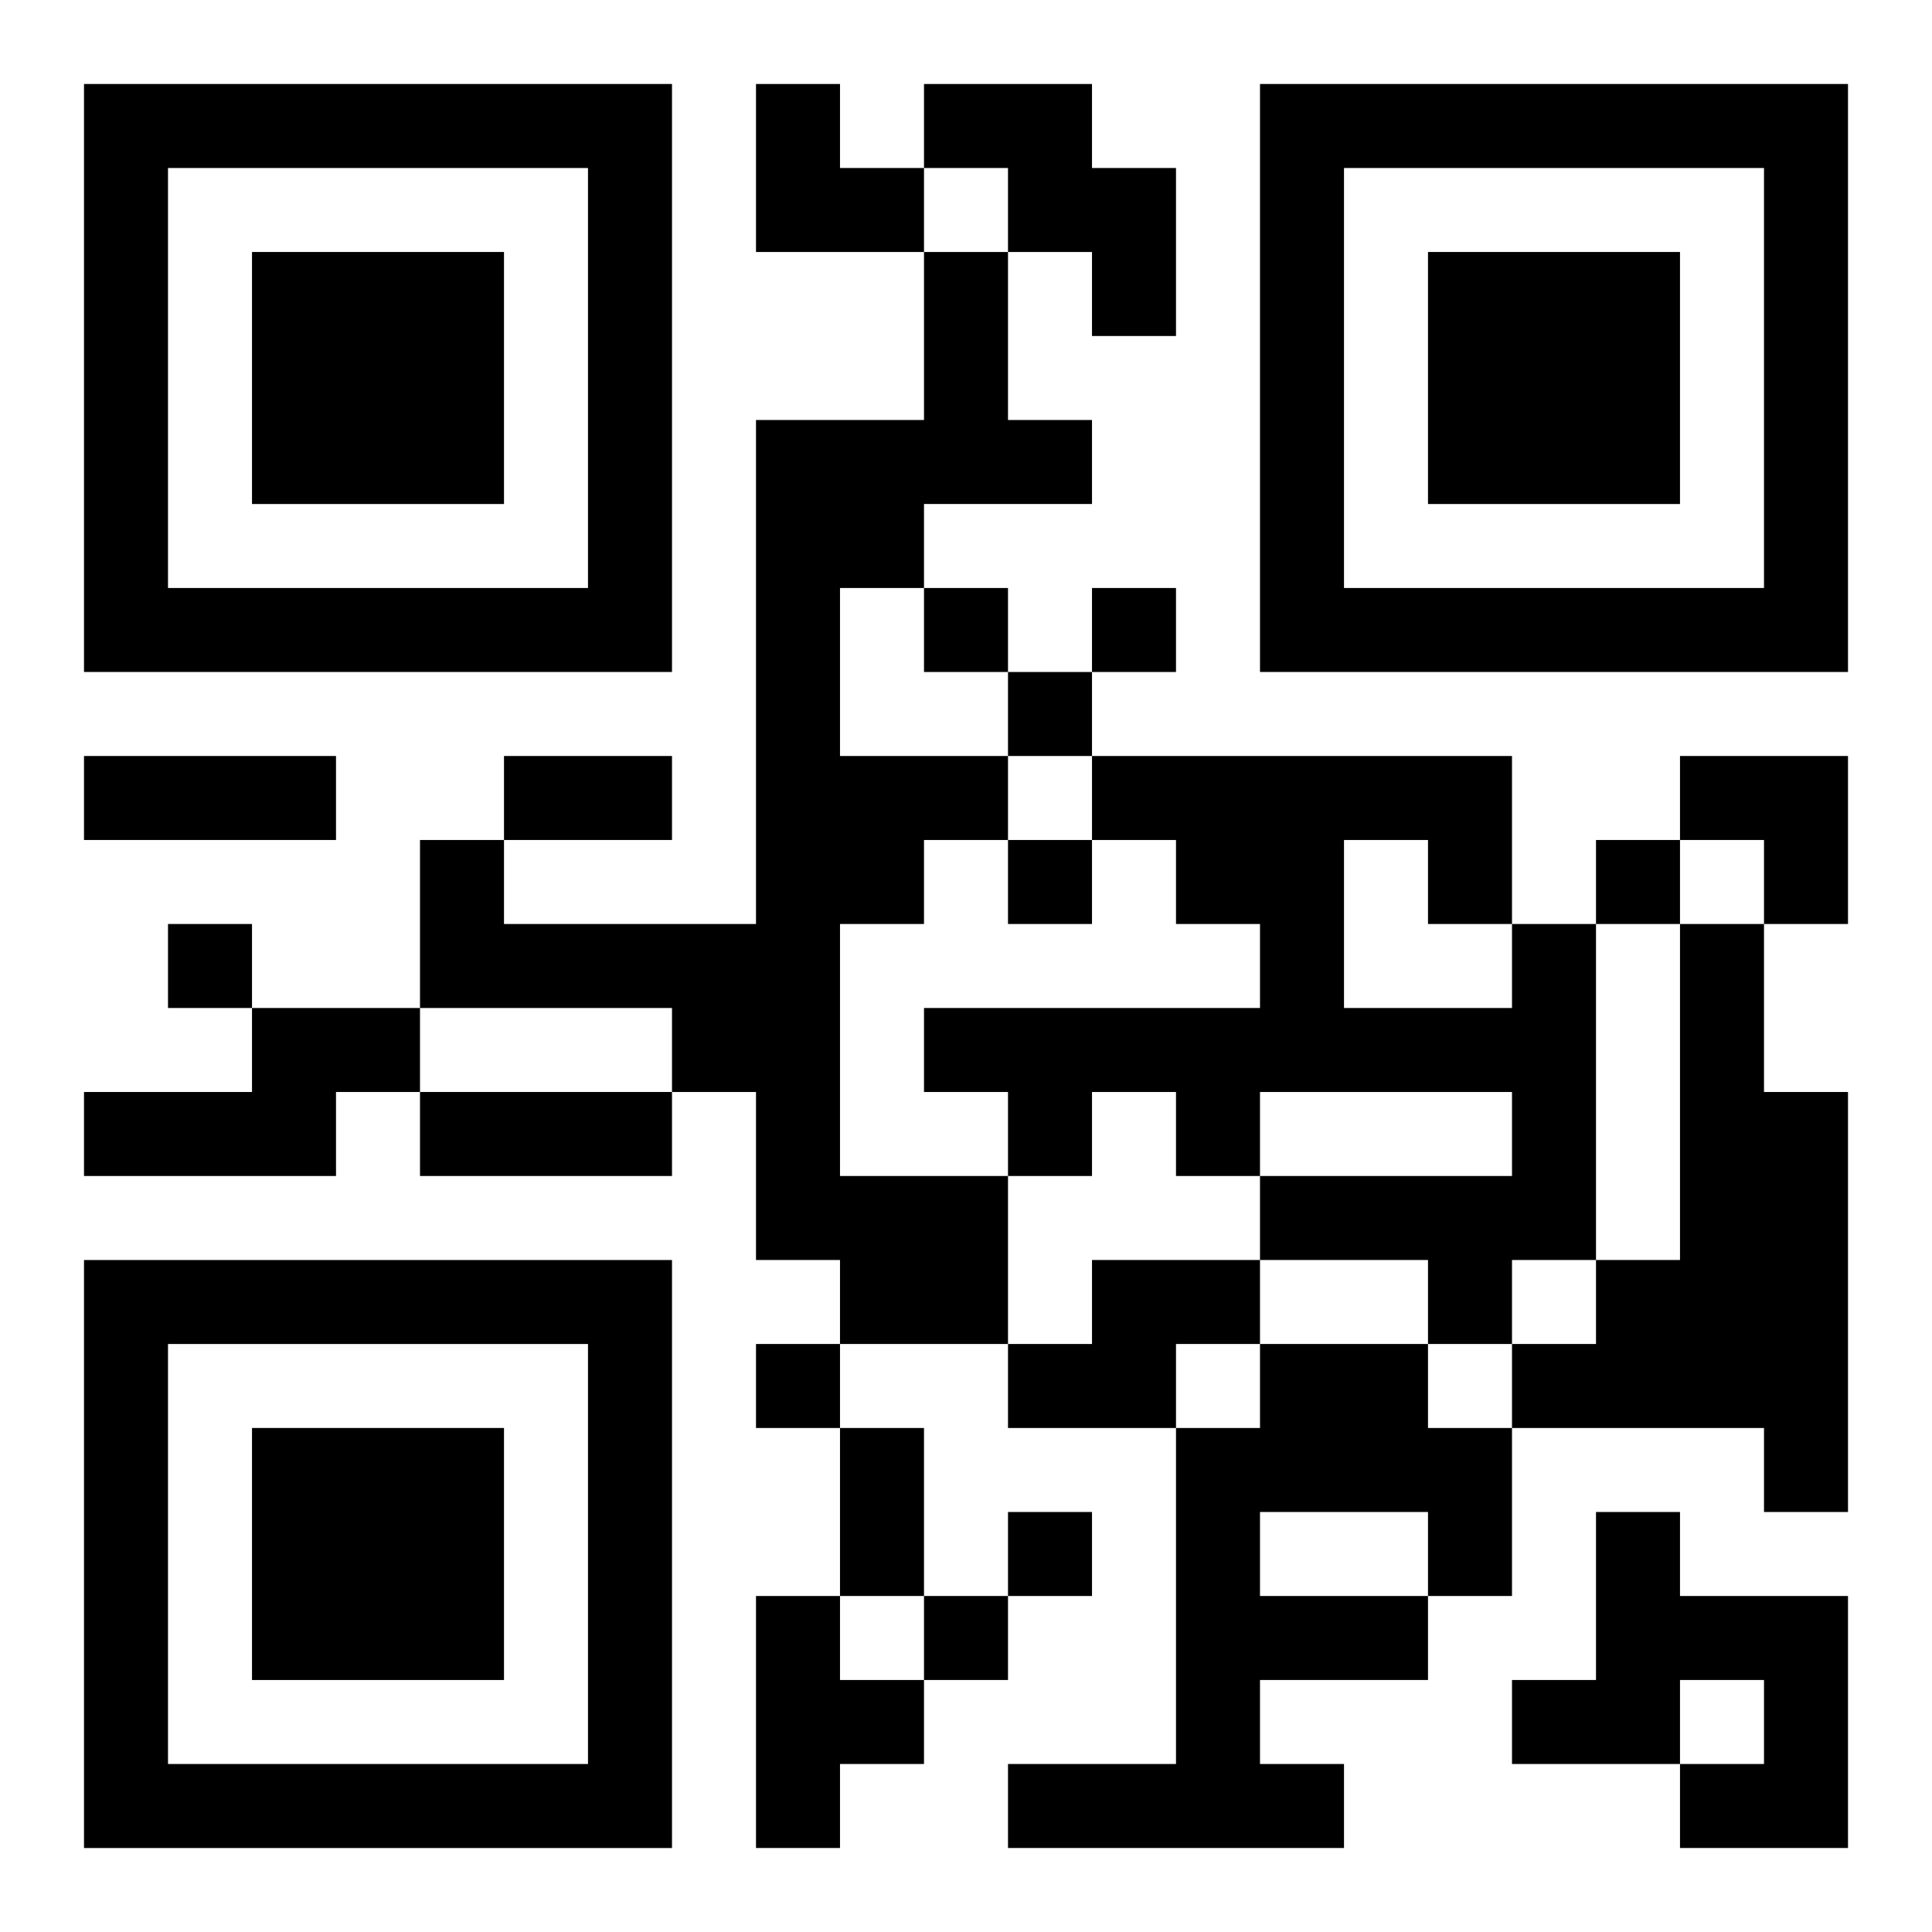
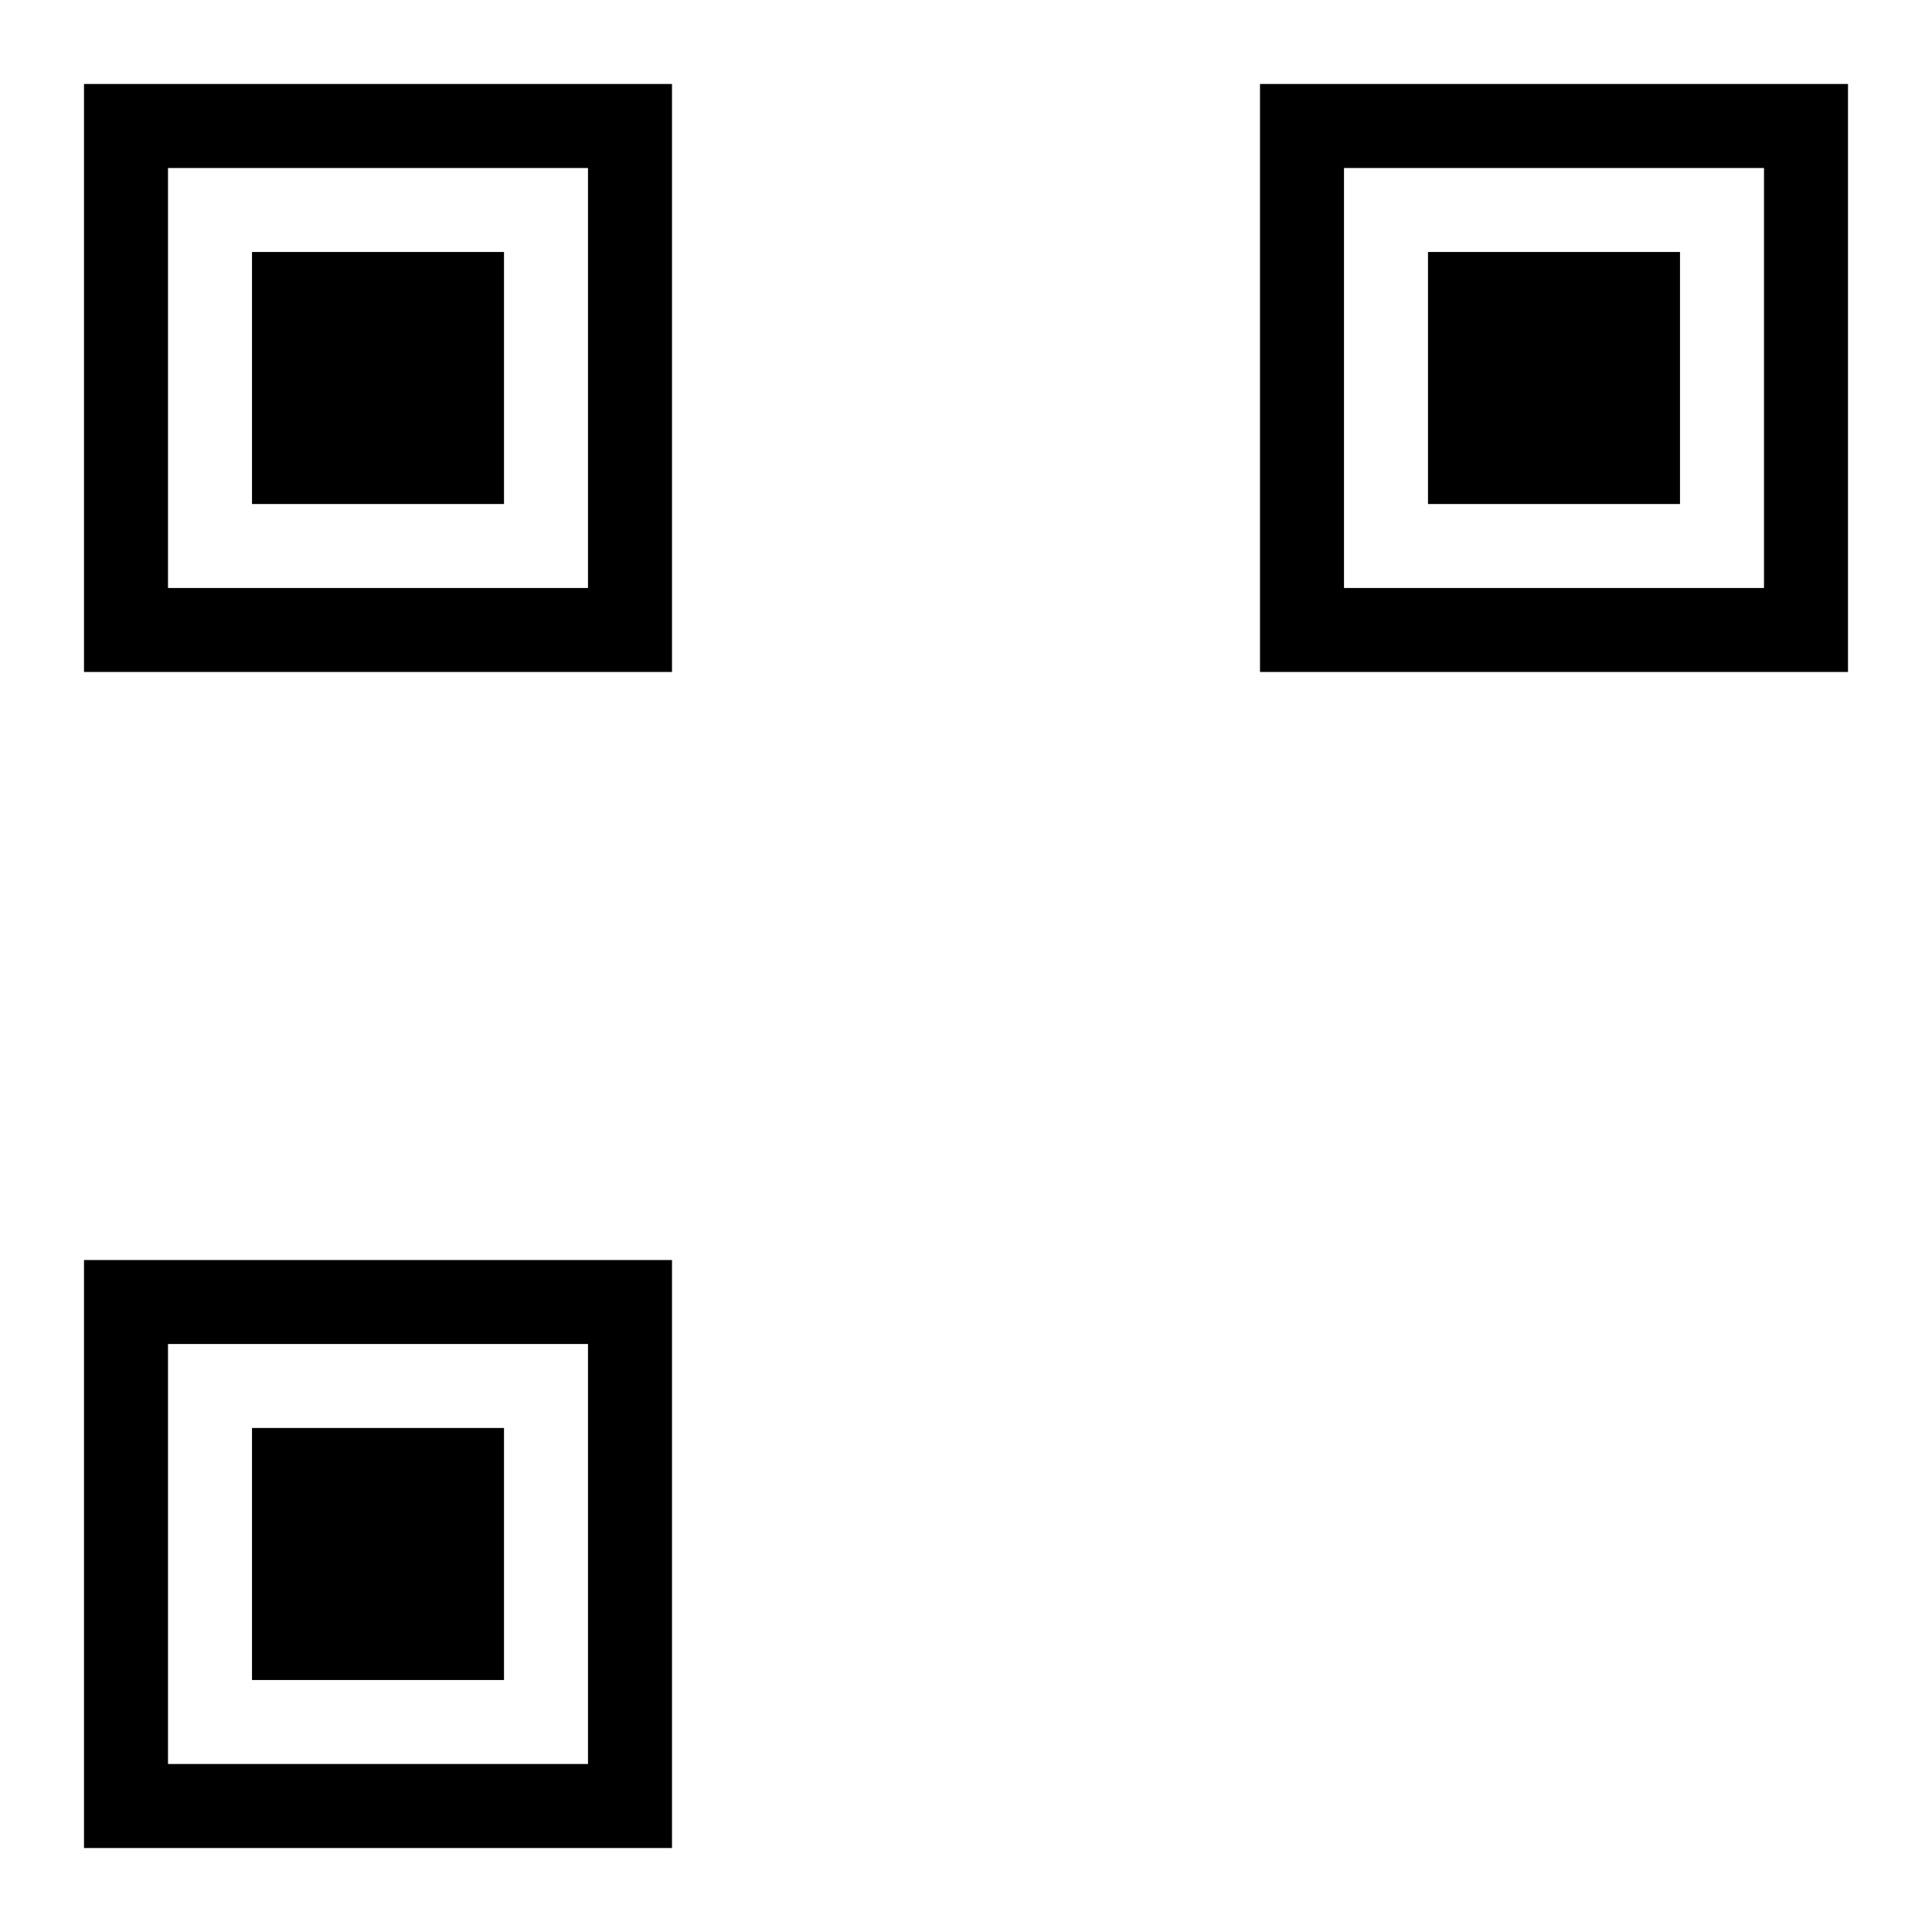
<svg xmlns="http://www.w3.org/2000/svg" xmlns:xlink="http://www.w3.org/1999/xlink" width="250" height="250" baseProfile="full" version="1.1" viewBox="-1 -1 23 23">
  <symbol id="a">
    <path d="m0 7v7h7v-7h-7zm1 1h5v5h-5v-5zm1 1v3h3v-3h-3z" />
  </symbol>
  <use y="-7" xlink:href="#a" />
  <use y="7" xlink:href="#a" />
  <use x="14" y="-7" xlink:href="#a" />
-   <path d="m10 0h2v1h1v2h-1v-1h-1v-1h-1v-1m0 2h1v2h1v1h-2v1h-1v2h2v1h-1v1h-1v3h2v2h-2v-1h-1v-2h-1v-1h-3v-2h1v1h3v-6h2v-2m7 8h1v4h-1v1h-1v-1h-2v-1h3v-1h-3v1h-1v-1h-1v1h-1v-1h-1v-1h4v-1h-1v-1h-1v-1h5v2m-2-1v2h2v-1h-1v-1h-1m4 1h1v2h1v5h-1v-1h-3v-1h1v-1h1v-4m-17 1h2v1h-1v1h-3v-1h2v-1m10 3h2v1h-1v1h-2v-1h1v-1m2 1h2v1h1v2h-1v1h-2v1h1v1h-4v-1h2v-4h1v-1m0 2v1h2v-1h-2m4 0h1v1h2v3h-2v-1h1v-1h-1v1h-2v-1h1v-2m-10 1h1v1h1v1h-1v1h-1v-3m2-12v1h1v-1h-1m2 0v1h1v-1h-1m-1 1v1h1v-1h-1m0 2v1h1v-1h-1m7 0v1h1v-1h-1m-17 1v1h1v-1h-1m7 5v1h1v-1h-1m3 2v1h1v-1h-1m-1 1v1h1v-1h-1m-10-10h3v1h-3v-1m5 0h2v1h-2v-1m-1 4h3v1h-3v-1m5 4h1v2h-1v-2m-1-16h1v1h1v1h-2zm11 8h2v2h-1v-1h-1z" />
</svg>